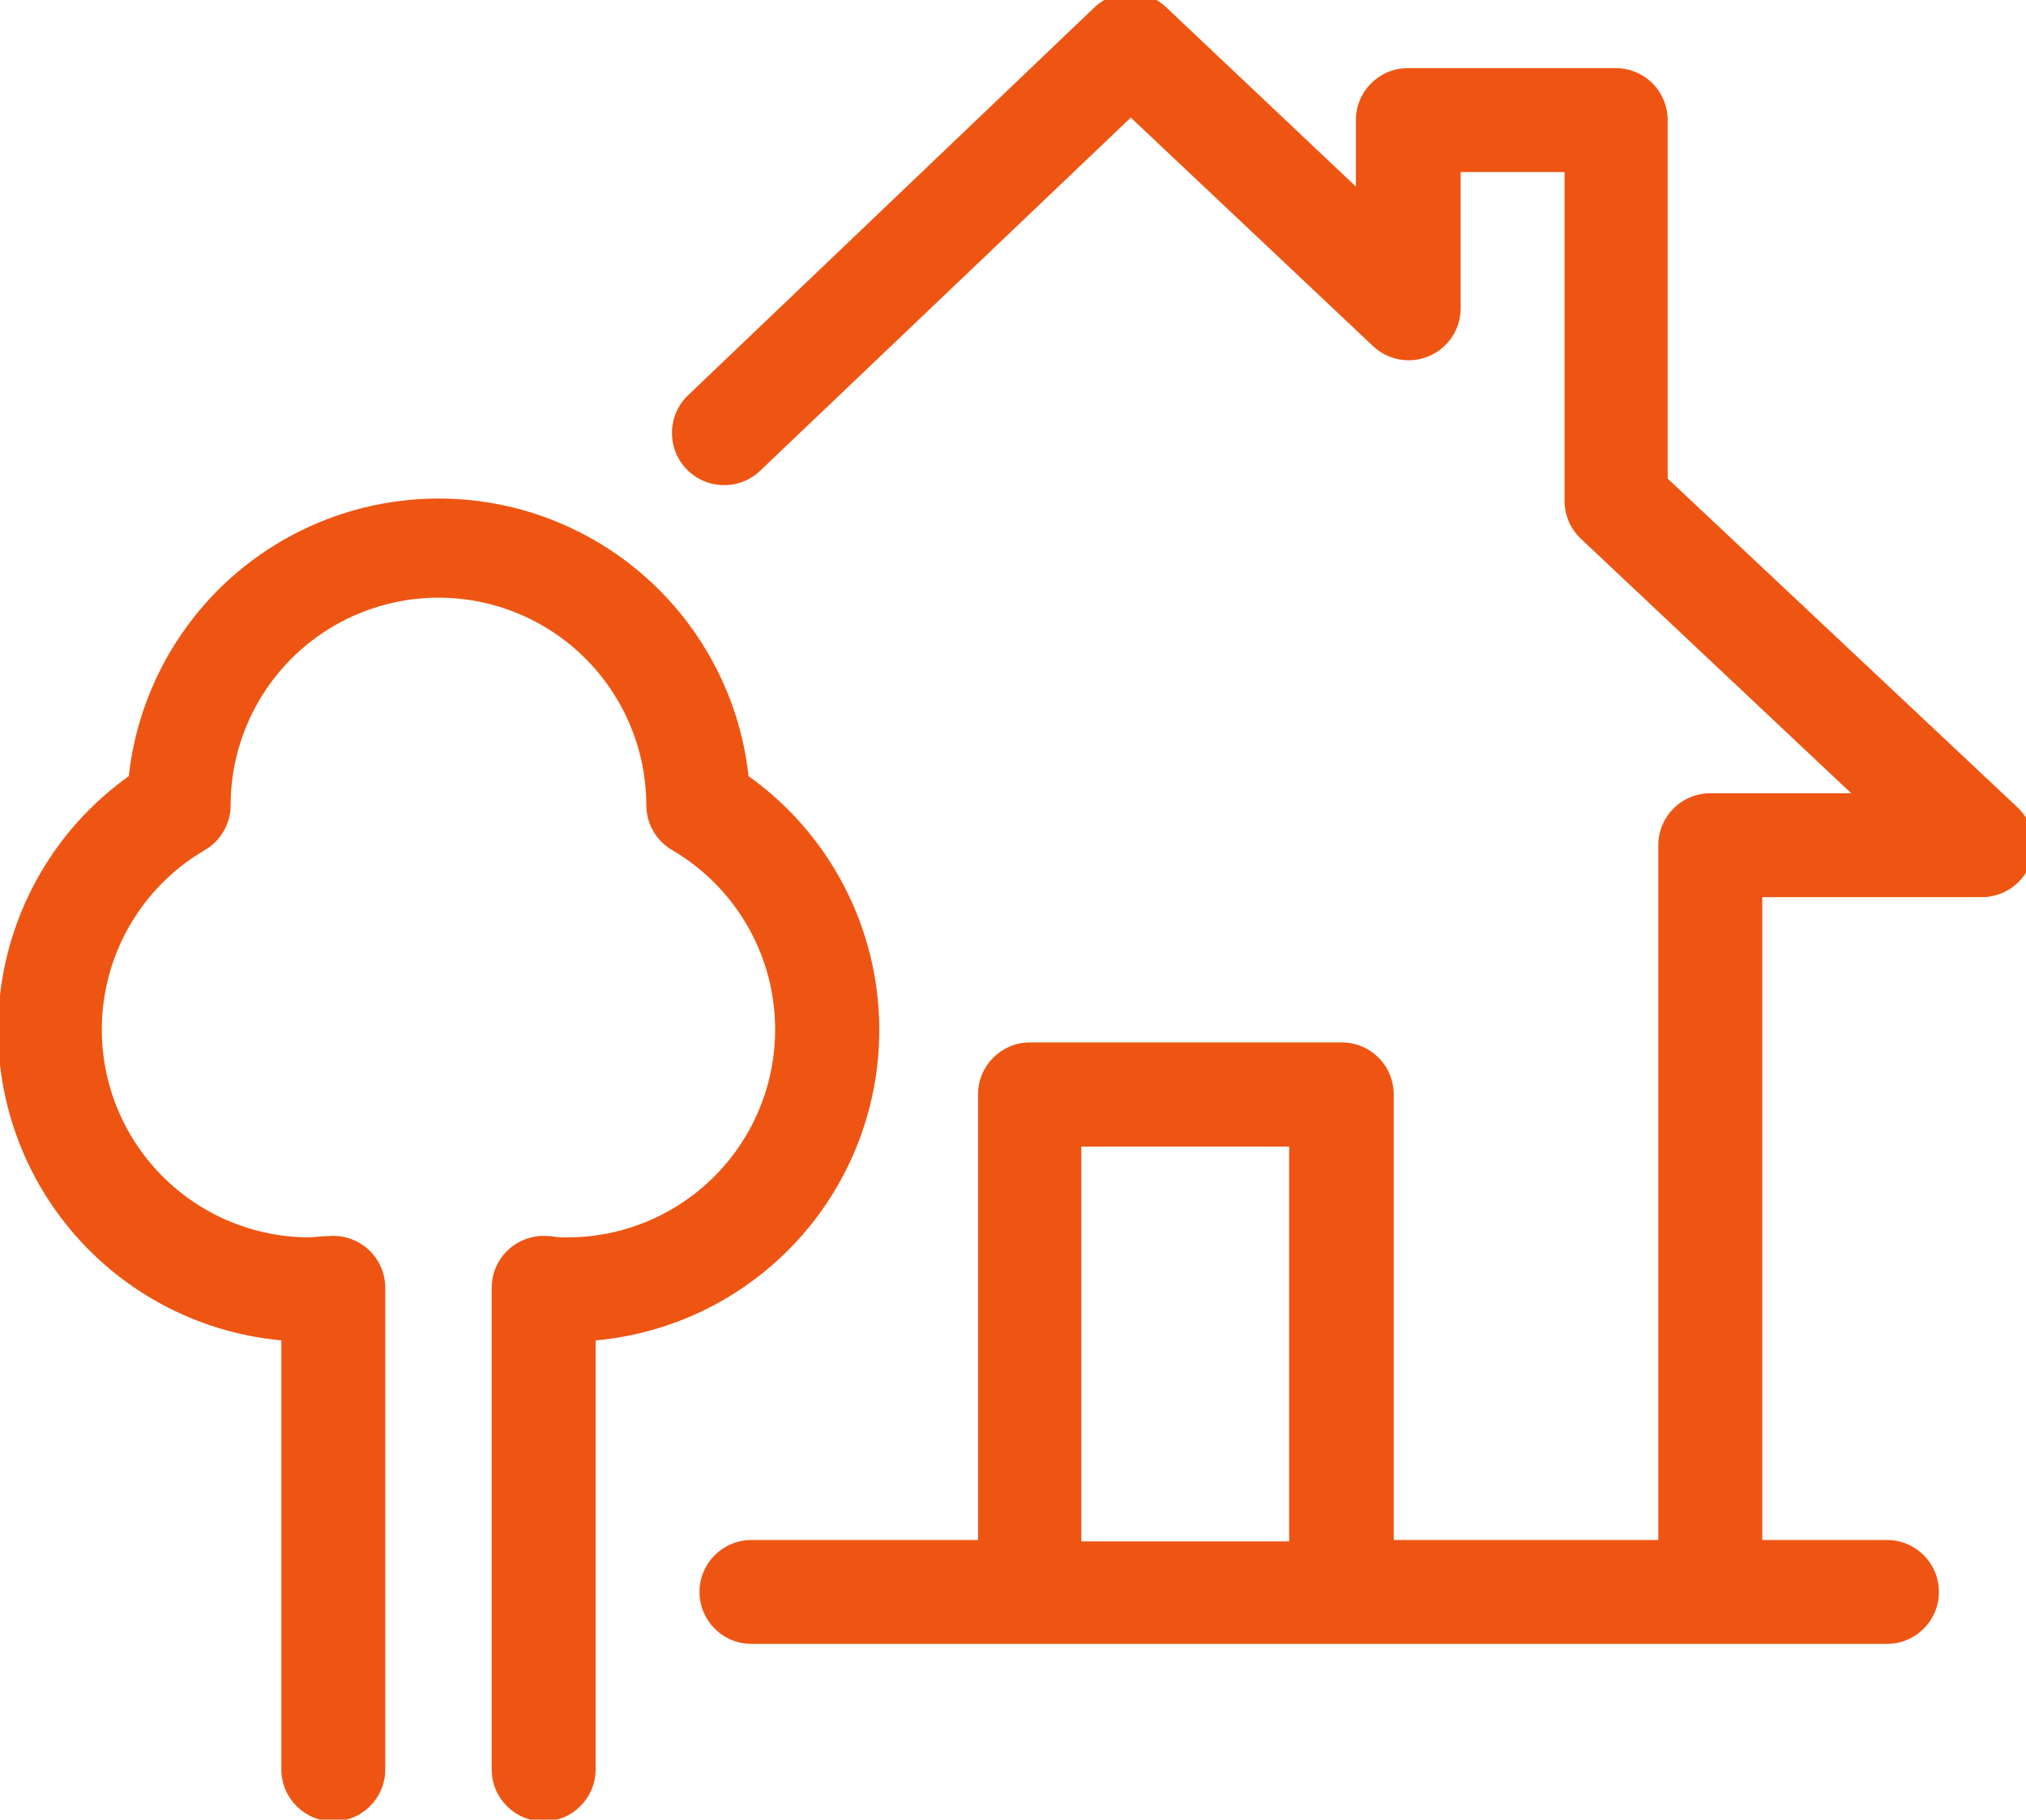
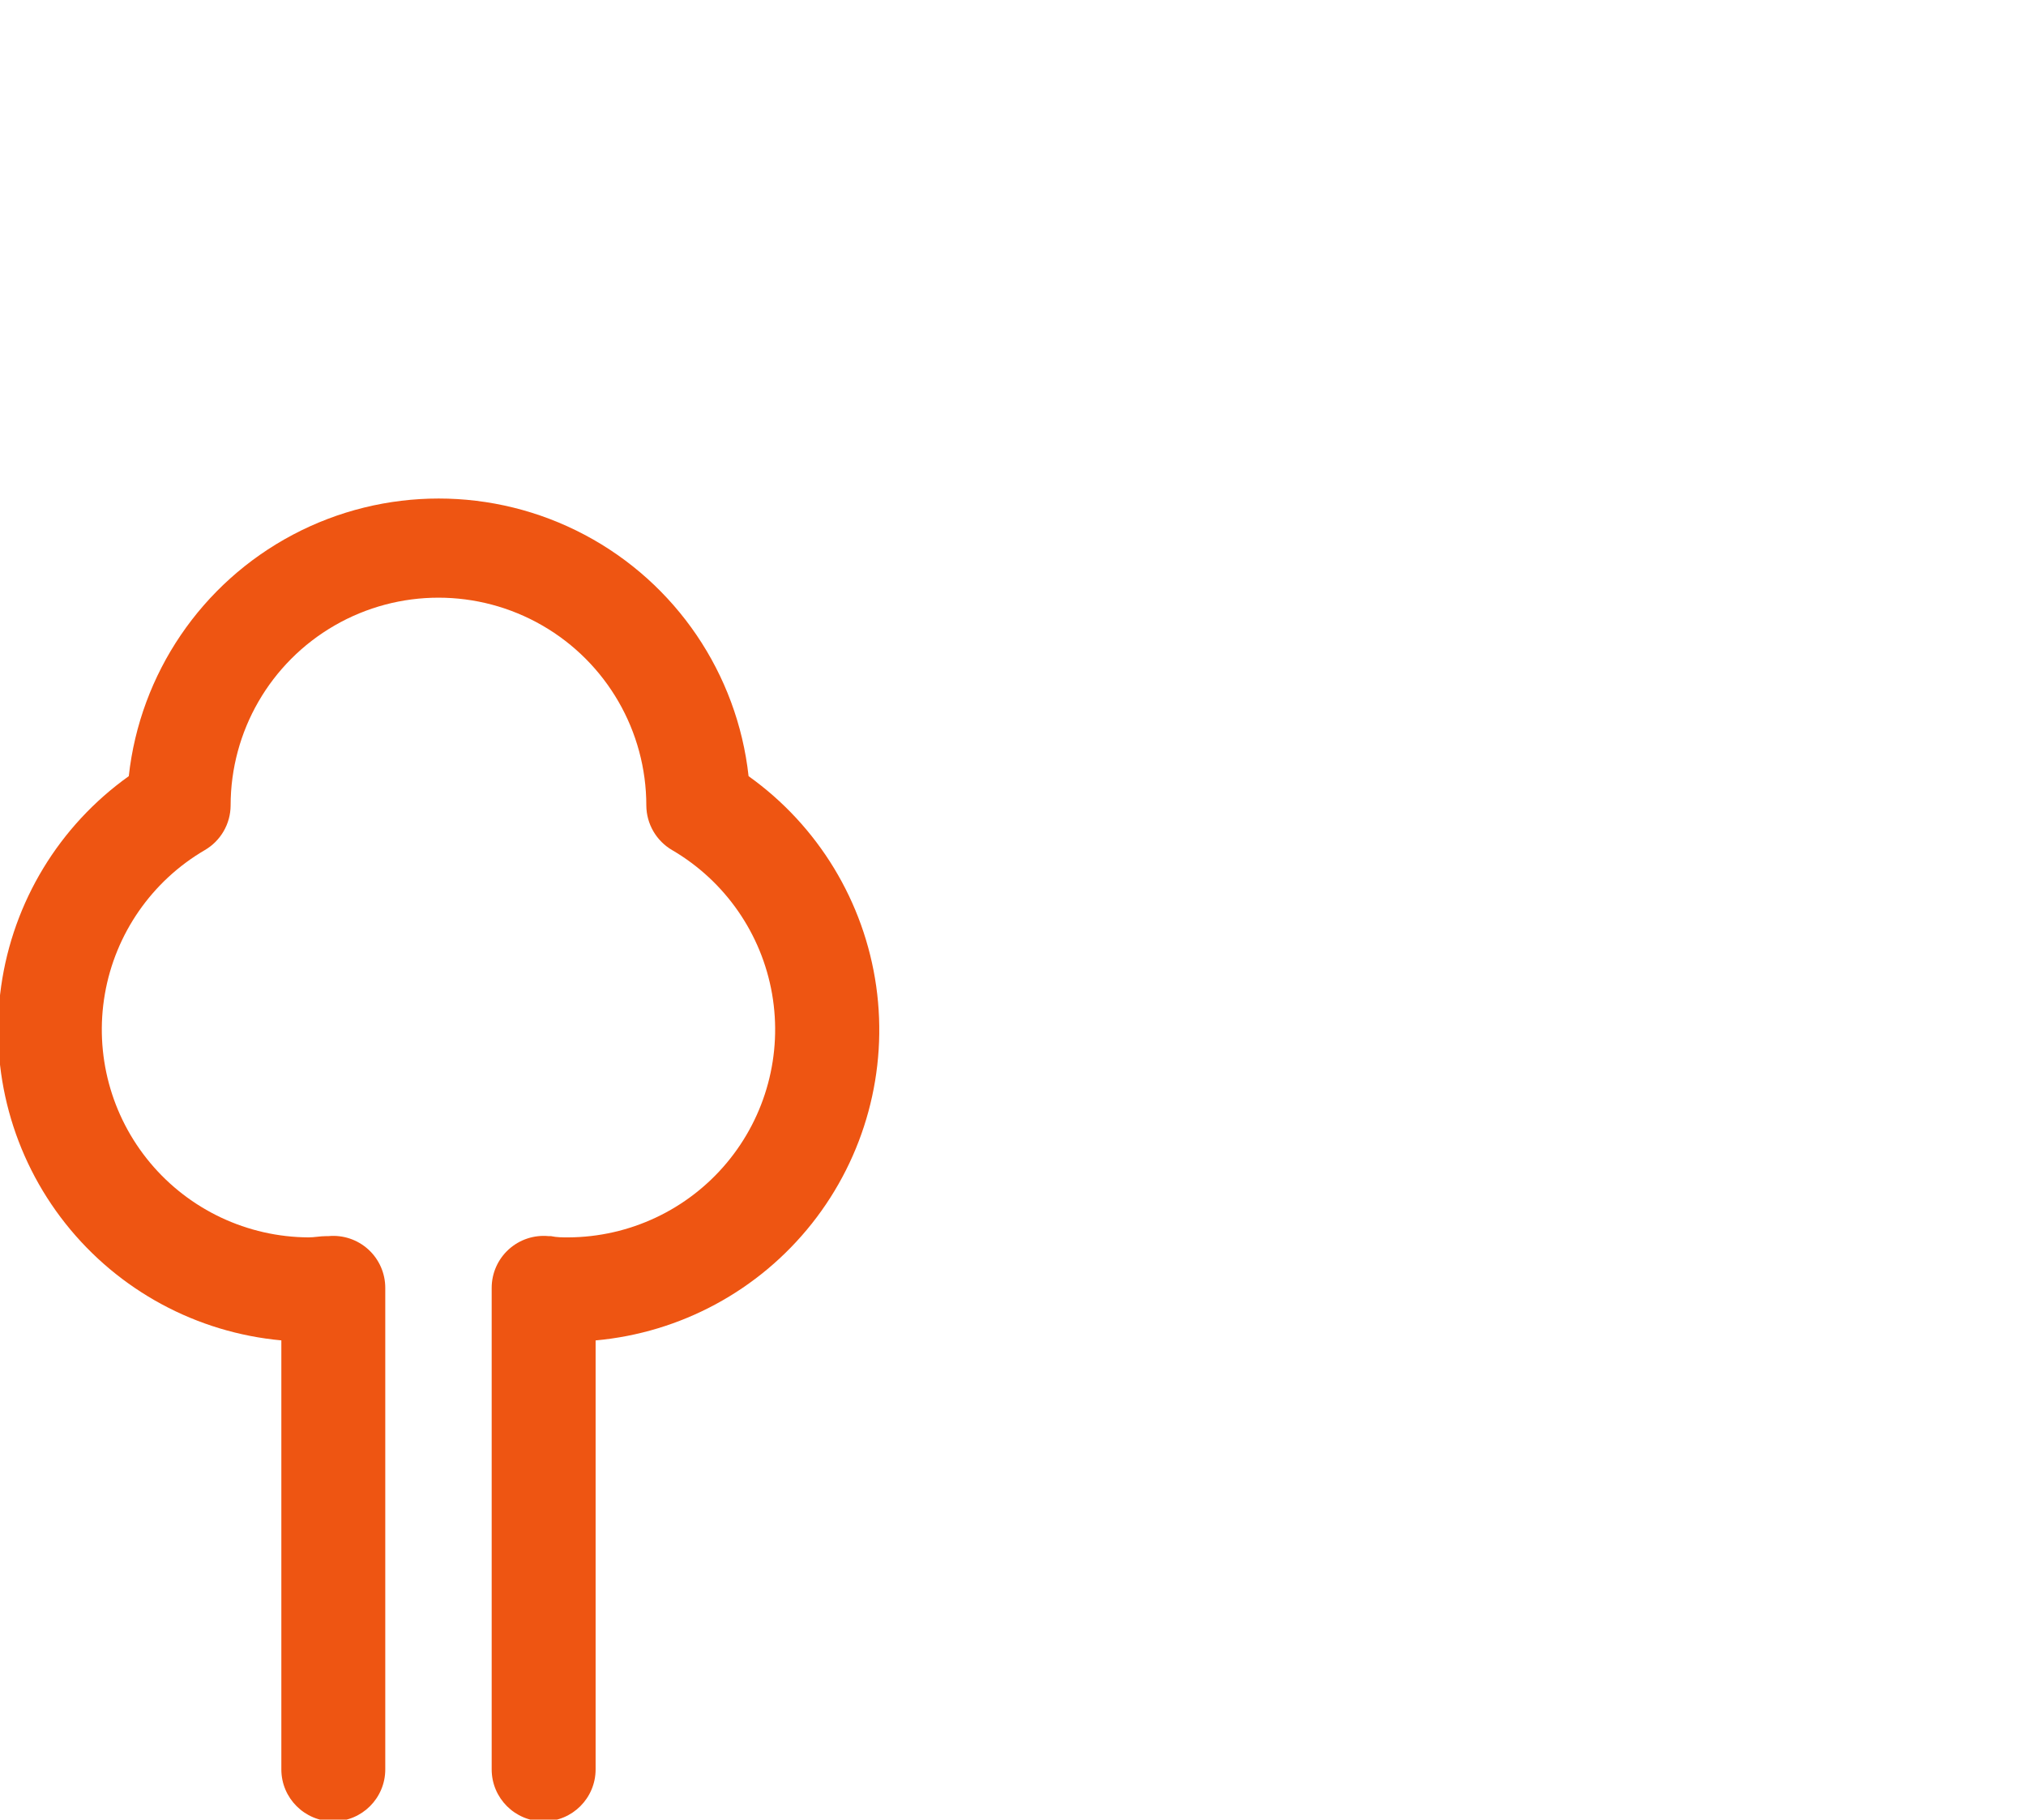
<svg xmlns="http://www.w3.org/2000/svg" xmlns:ns1="http://www.inkscape.org/namespaces/inkscape" xmlns:ns2="http://sodipodi.sourceforge.net/DTD/sodipodi-0.dtd" width="11.169mm" height="10.032mm" viewBox="0 0 11.169 10.032" version="1.1" id="svg22247" ns1:version="0.92.4 (5da689c313, 2019-01-14)" ns2:docname="internet-2.svg">
  <defs id="defs22241" />
  <ns2:namedview id="base" pagecolor="#ffffff" bordercolor="#666666" borderopacity="1.0" ns1:pageopacity="0.0" ns1:pageshadow="2" ns1:zoom="0.35" ns1:cx="-454.60786" ns1:cy="141.8153" ns1:document-units="mm" ns1:current-layer="layer1" showgrid="false" fit-margin-top="0" fit-margin-left="0" fit-margin-right="0" fit-margin-bottom="0" ns1:window-width="1366" ns1:window-height="705" ns1:window-x="-8" ns1:window-y="-8" ns1:window-maximized="1" />
  <g ns1:label="Layer 1" ns1:groupmode="layer" id="layer1" transform="translate(-93.445,-176.323)">
    <g id="g8888" transform="matrix(0.058,0,0,0.058,95.779,184.315)" style="fill:#ee5512;fill-opacity:1">
-       <path style="fill:#ee5512;fill-opacity:1;stroke-width:0.353" id="path8667" d="m 148.139,-52.512 c 2.024,-0.004 3.841,-1.24 4.585,-3.121 0.746,-1.881 0.267,-4.027 -1.206,-5.414 l -33.249,-31.253 v -34.079 c 0,-1.309 -0.52,-2.566 -1.446,-3.492 -0.926,-0.926 -2.183,-1.447 -3.493,-1.447 H 93.574 c -2.727,0 -4.939,2.212 -4.939,4.939 v 6.322 l -18.036,-17.049 c -1.906,-1.807 -4.891,-1.807 -6.797,0 l -38.622,36.865 c -1.991,1.882 -2.079,5.021 -0.197,7.013 1.882,1.991 5.021,2.079 7.013,0.197 l 35.243,-33.584 23.035,21.732 c 1.436,1.345 3.532,1.712 5.339,0.93 1.805,-0.78 2.977,-2.559 2.979,-4.525 v -12.96 h 9.878 v 31.273 c 0.001,1.363 0.566,2.664 1.56,3.595 l 25.683,24.18 -13.395,0.001 c -2.727,0 -4.939,2.21 -4.939,4.939 V 8.593 H 92.232 V -33.765 c 0,-1.309 -0.521,-2.566 -1.447,-3.492 -0.926,-0.926 -2.183,-1.447 -3.492,-1.447 H 57.66 c -2.729,0 -4.939,2.212 -4.939,4.939 V 8.593 H 31.186 c -2.727,0 -4.939,2.21 -4.939,4.939 0,2.727 2.212,4.939 4.939,4.939 H 139.112 c 2.727,0 4.939,-2.212 4.939,-4.939 0,-2.729 -2.212,-4.939 -4.939,-4.939 H 127.258 V -52.511 Z M 62.537,-28.806 H 82.293 V 8.729 H 62.537 Z" ns1:connector-curvature="0" />
      <path style="fill:#ee5512;fill-opacity:1;stroke-width:0.353" id="path8669" d="m -13.5,-10.377 v 40.778 c 0,2.727 2.212,4.939 4.939,4.939 2.729,0 4.939,-2.212 4.939,-4.939 V -15.372 c 0.001,-1.393 -0.586,-2.722 -1.616,-3.657 -1.031,-0.937 -2.41,-1.395 -3.797,-1.261 h -0.218 c -0.553,0 -1.107,0.119 -1.659,0.119 -5.814,-0.03 -11.319,-2.62 -15.049,-7.079 -3.73,-4.459 -5.307,-10.335 -4.311,-16.064 0.996,-5.727 4.465,-10.725 9.482,-13.662 1.52,-0.878 2.46,-2.494 2.469,-4.249 0,-7.057 3.766,-13.579 9.878,-17.108 6.113,-3.529 13.644,-3.529 19.756,0 6.113,3.529 9.878,10.051 9.878,17.108 0.011,1.754 0.951,3.371 2.469,4.249 5.018,2.937 8.487,7.935 9.484,13.662 0.996,5.728 -0.58,11.605 -4.312,16.064 -3.73,4.459 -9.236,7.048 -15.049,7.079 -0.573,0 -1.107,0 -1.659,-0.119 h -0.218 c -1.386,-0.134 -2.764,0.324 -3.795,1.261 -1.031,0.936 -1.618,2.264 -1.618,3.657 v 45.773 c 0,2.727 2.212,4.939 4.939,4.939 2.729,0 4.939,-2.212 4.939,-4.939 v -40.778 c 8.085,-0.732 15.517,-4.747 20.557,-11.111 5.041,-6.362 7.251,-14.515 6.114,-22.553 -1.138,-8.038 -5.523,-15.258 -12.131,-19.972 -1.075,-9.758 -6.911,-18.352 -15.587,-22.946 -8.675,-4.594 -19.062,-4.594 -27.739,0 -8.676,4.594 -14.512,13.188 -15.586,22.946 -6.609,4.714 -10.994,11.934 -12.131,19.972 -1.138,8.038 1.072,16.191 6.113,22.553 5.042,6.364 12.472,10.379 20.557,11.111 z" ns1:connector-curvature="0" />
    </g>
  </g>
</svg>